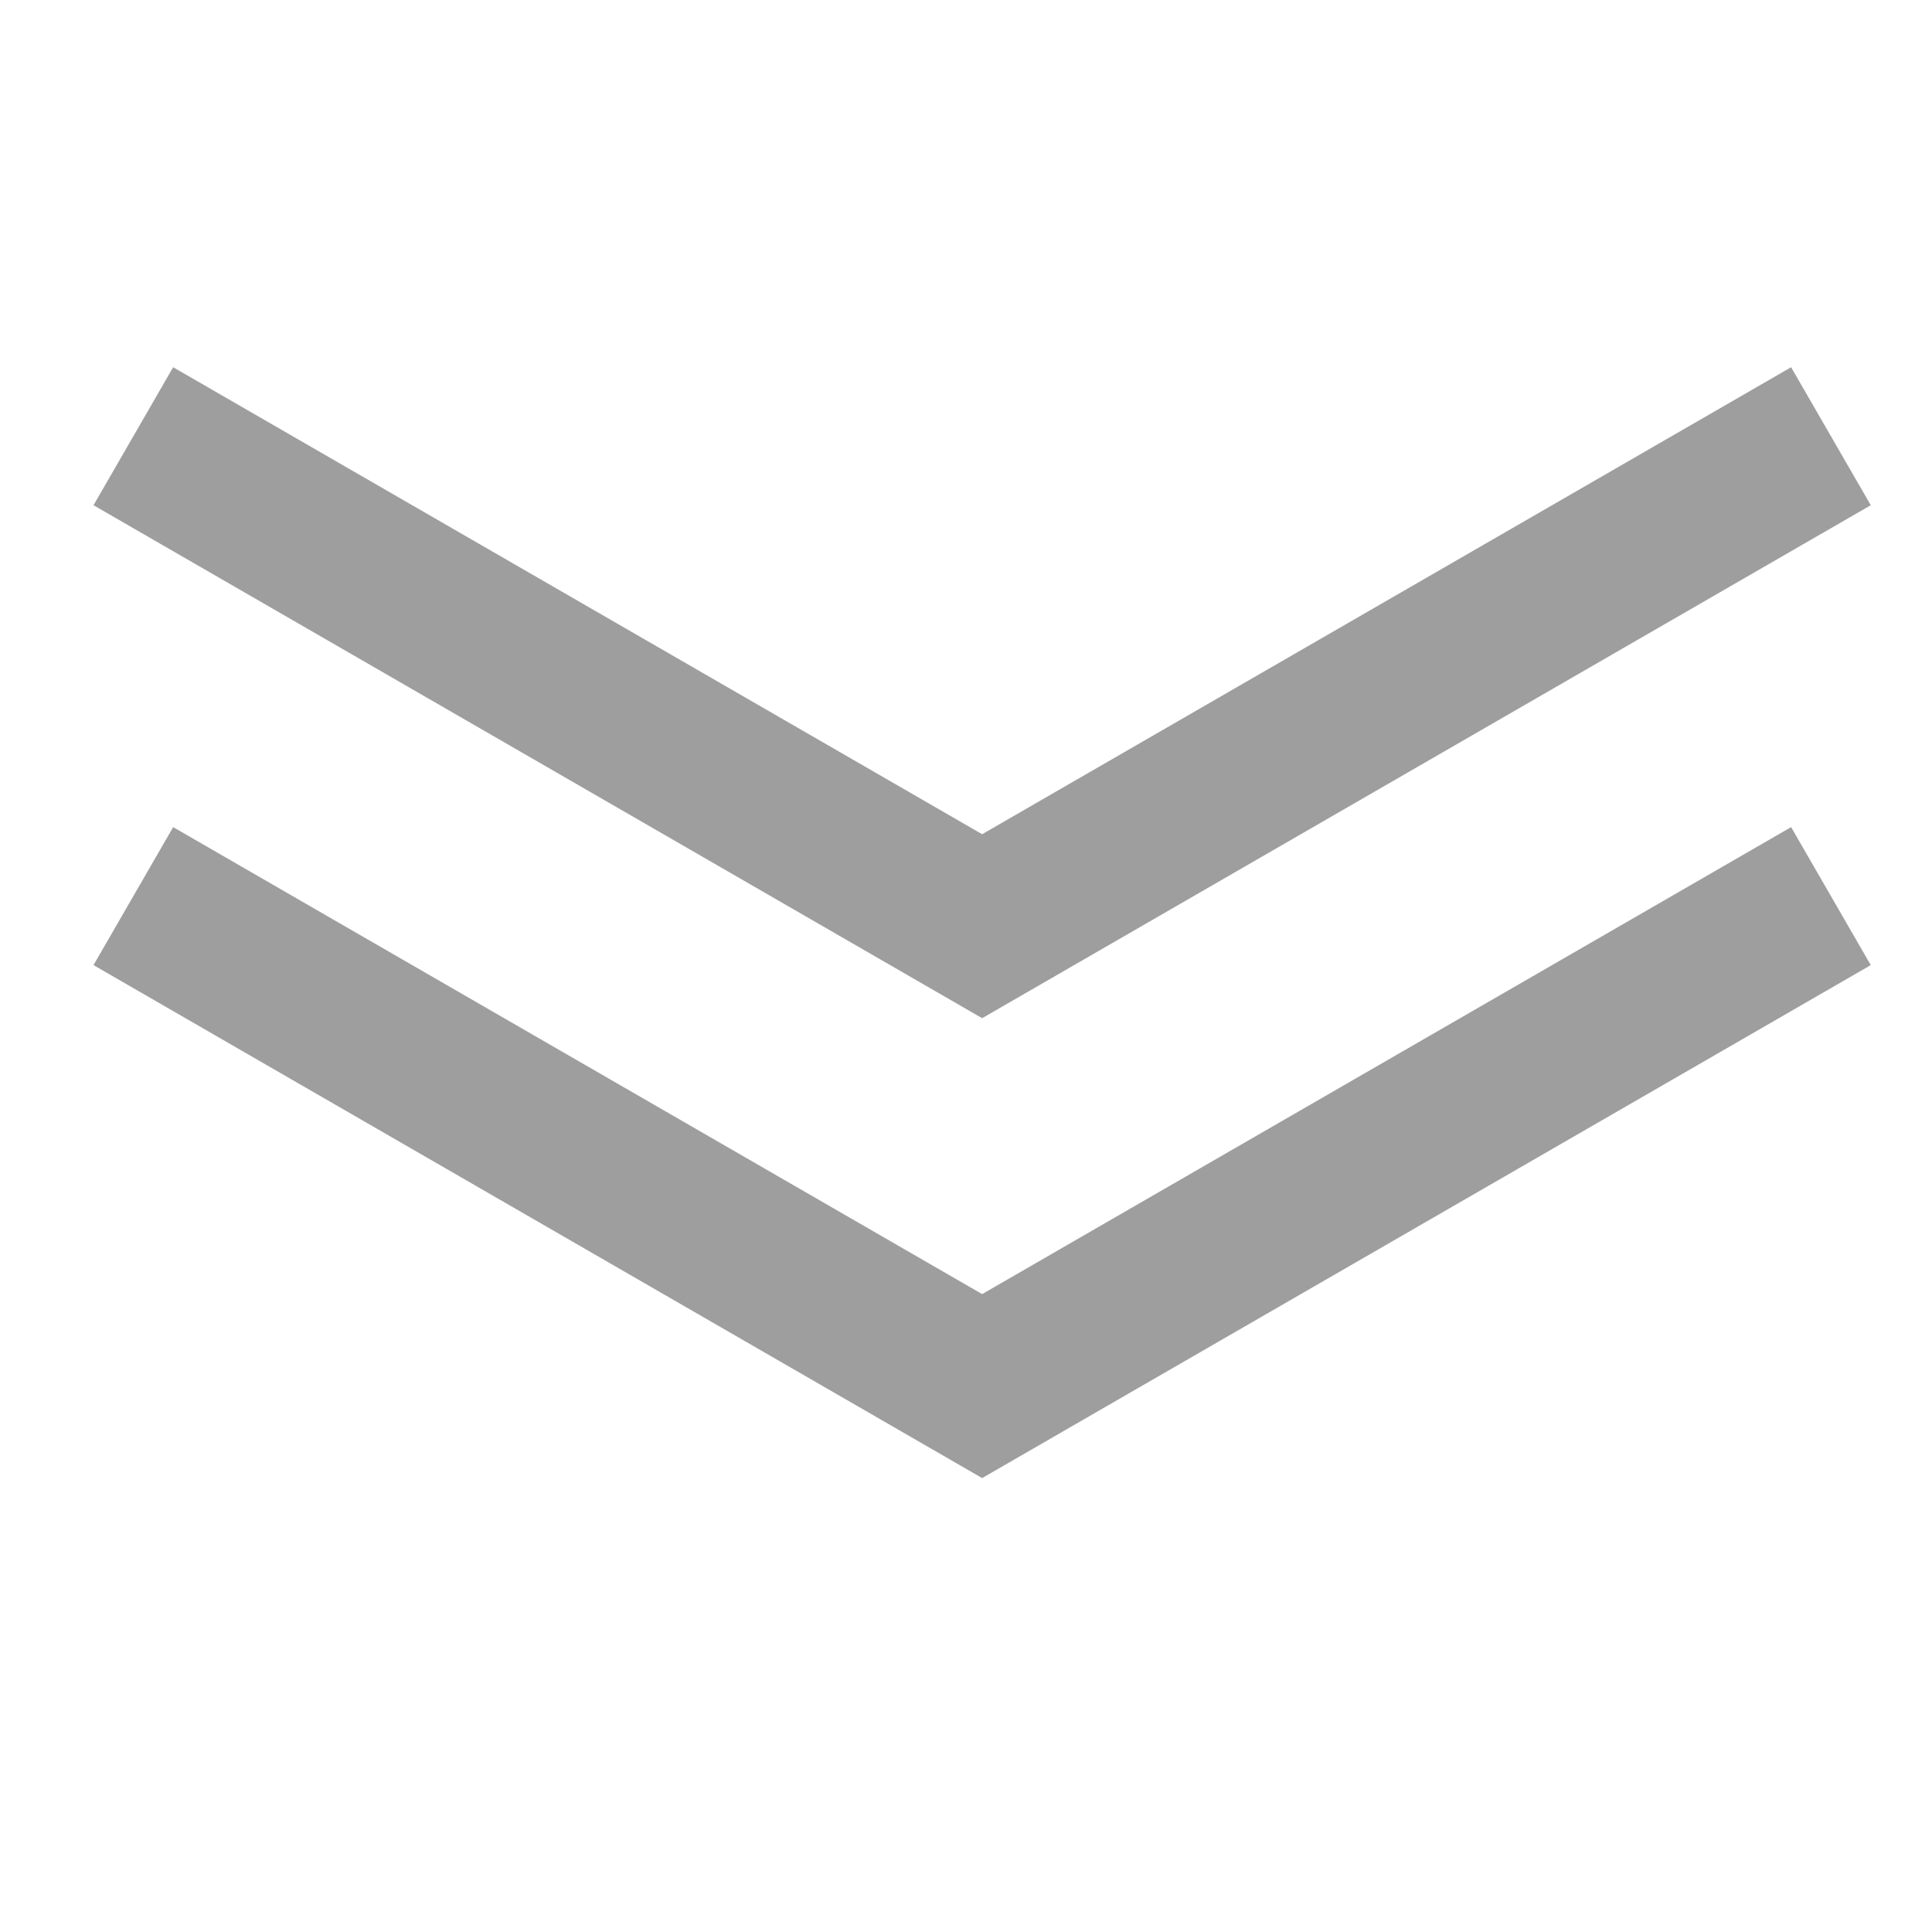
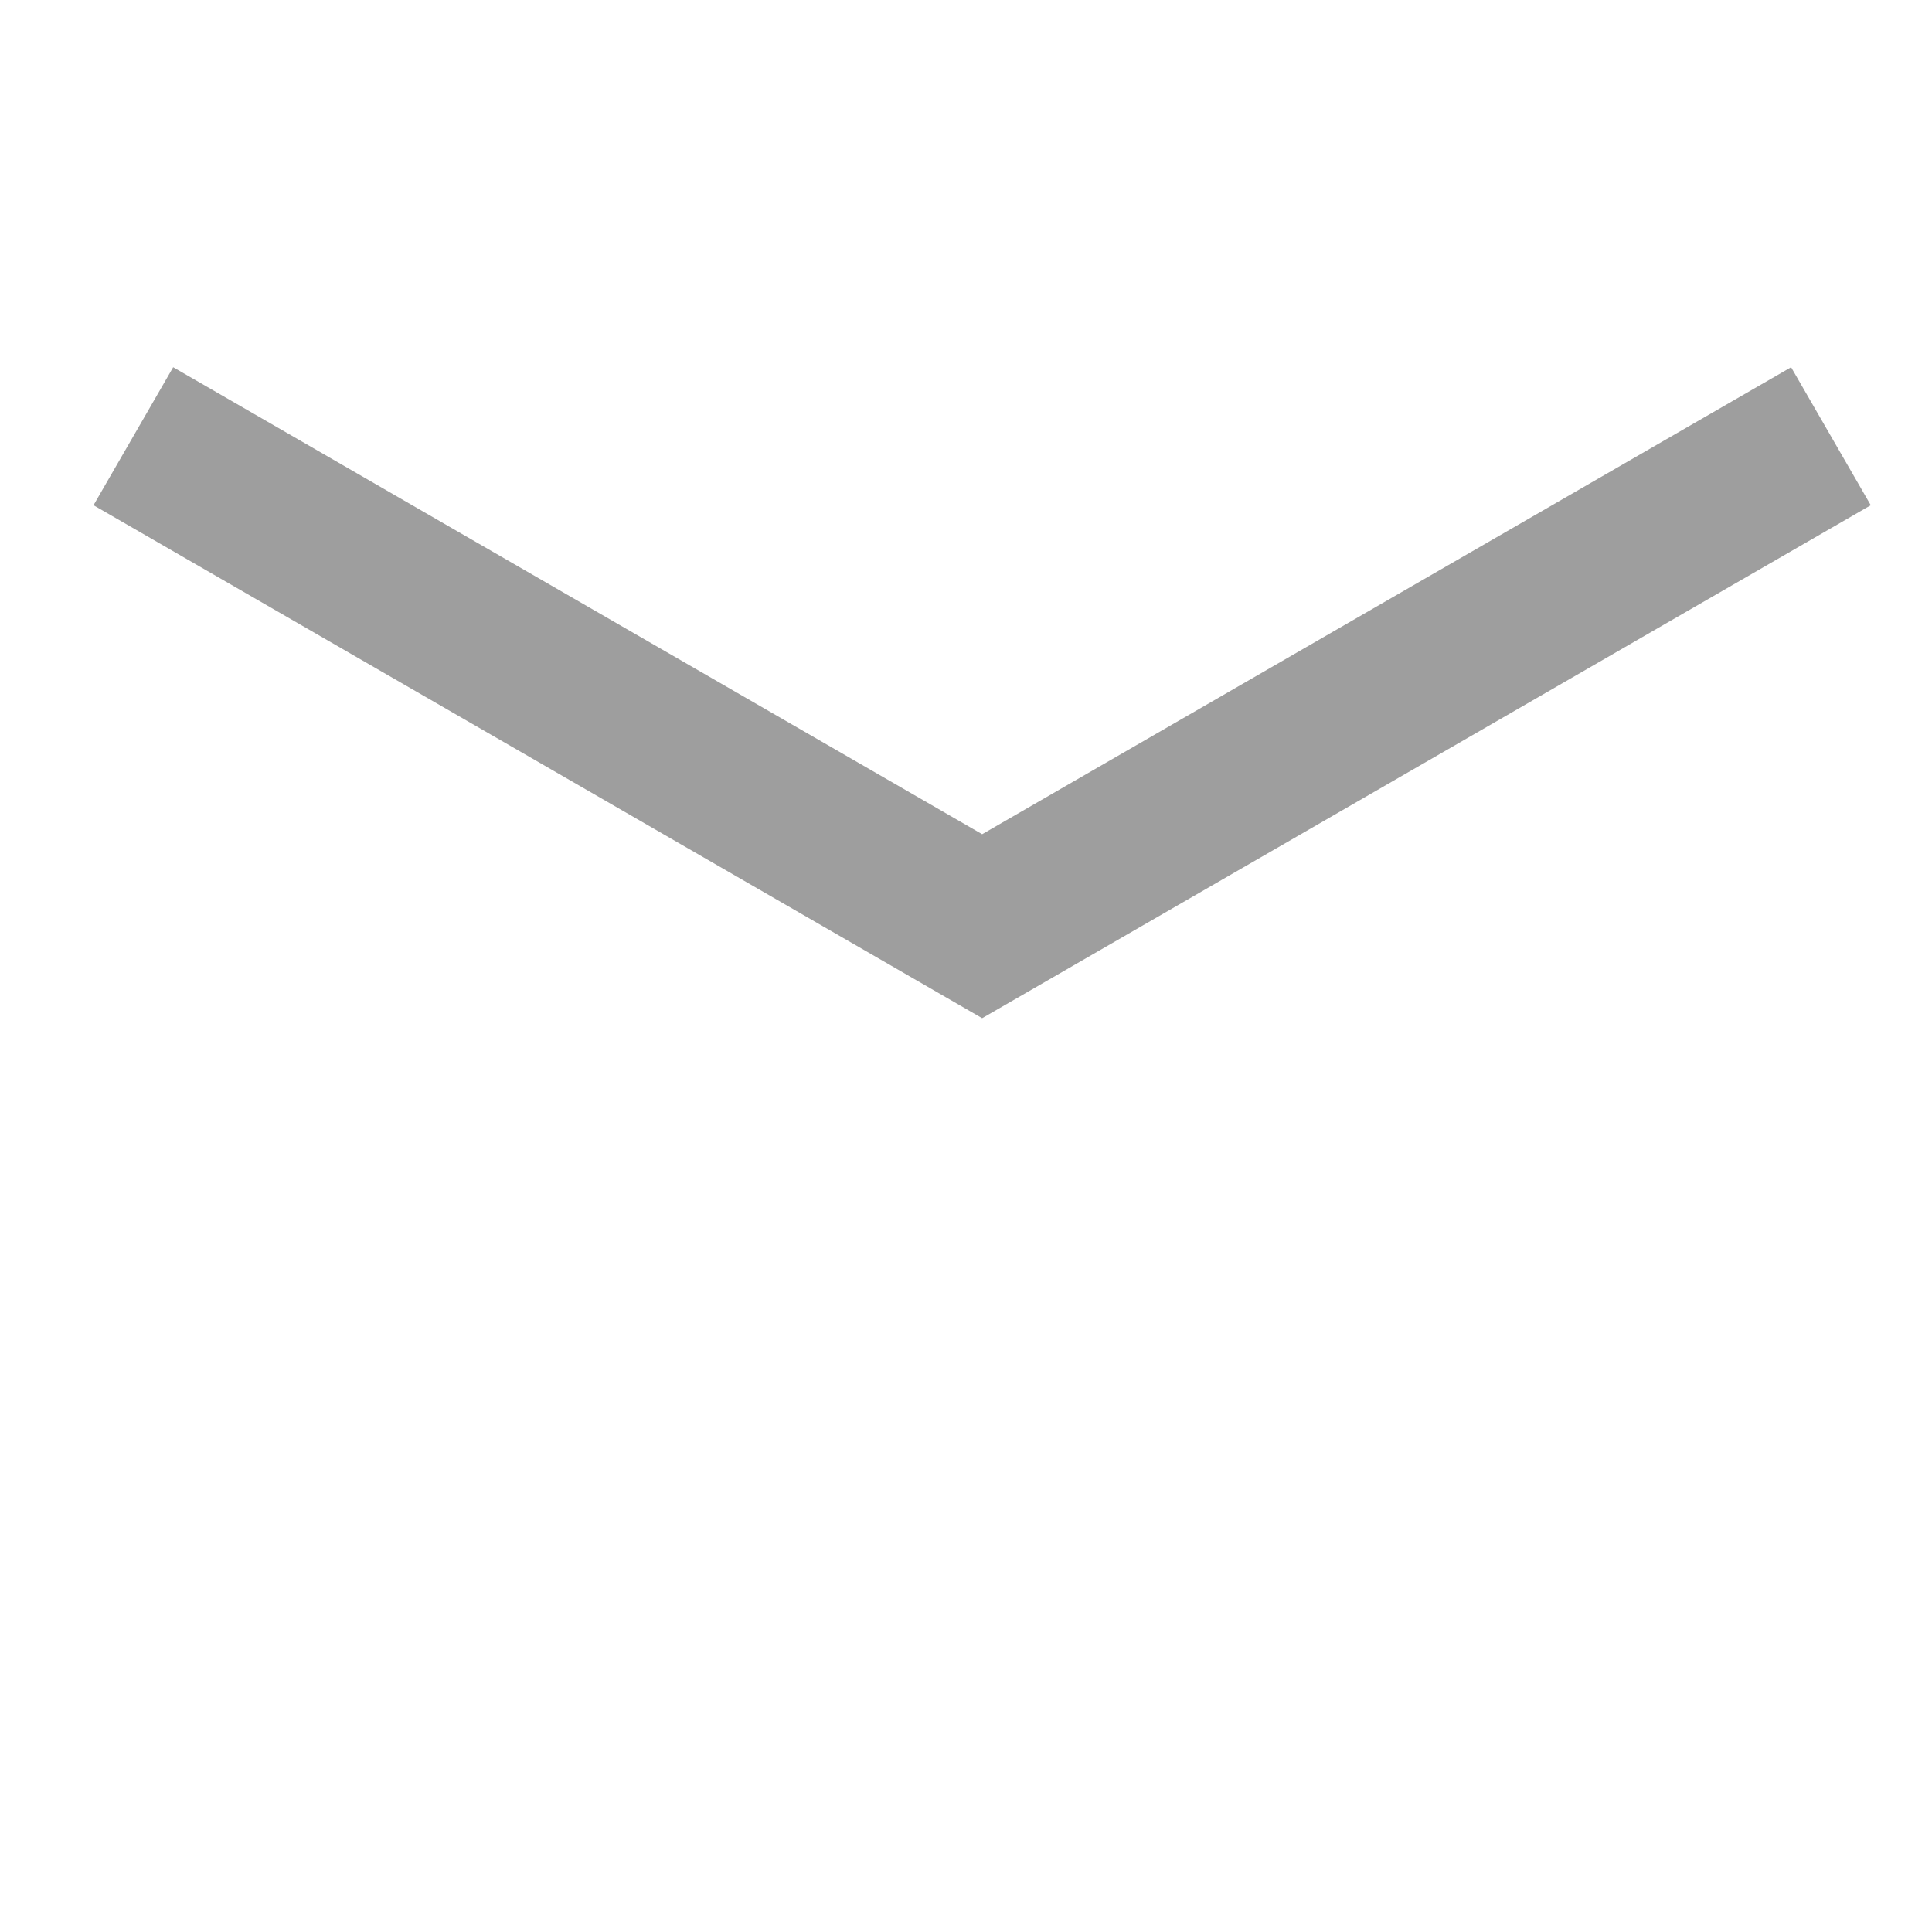
<svg xmlns="http://www.w3.org/2000/svg" xmlns:ns1="http://www.inkscape.org/namespaces/inkscape" xmlns:ns2="http://sodipodi.sourceforge.net/DTD/sodipodi-0.dtd" width="50" height="50" viewBox="0 0 13.229 13.229" version="1.1" id="svg4582" ns1:version="0.92.5 (2060ec1f9f, 2020-04-08)" ns2:docname="scrolldn arrows.svg">
  <defs id="defs4576" />
  <ns2:namedview id="base" pagecolor="#ffffff" bordercolor="#666666" borderopacity="1.0" ns1:pageopacity="0.0" ns1:pageshadow="2" ns1:zoom="7.9195959" ns1:cx="34.187236" ns1:cy="22.850237" ns1:document-units="mm" ns1:current-layer="layer1" showgrid="false" units="px" ns1:window-width="1366" ns1:window-height="744" ns1:window-x="0" ns1:window-y="0" ns1:window-maximized="1" />
  <g ns1:label="Layer 1" ns1:groupmode="layer" id="layer1" transform="translate(0,-283.771)">
    <path style="fill:none;stroke:#9e9e9e;stroke-width:1.091;stroke-linecap:butt;stroke-linejoin:miter;stroke-miterlimit:4;stroke-dasharray:none;stroke-opacity:1" d="m 0.913,286.758 c 5.812,3.355 5.812,3.355 5.812,3.355 l 5.812,-3.355" id="path3719" ns1:connector-curvature="0" />
-     <path style="fill:none;stroke:#9e9e9e;stroke-width:1.091;stroke-linecap:butt;stroke-linejoin:miter;stroke-miterlimit:4;stroke-dasharray:none;stroke-opacity:1" d="m 0.913,289.907 c 5.812,3.355 5.812,3.355 5.812,3.355 l 5.812,-3.355" id="path3719-3" ns1:connector-curvature="0" />
  </g>
</svg>